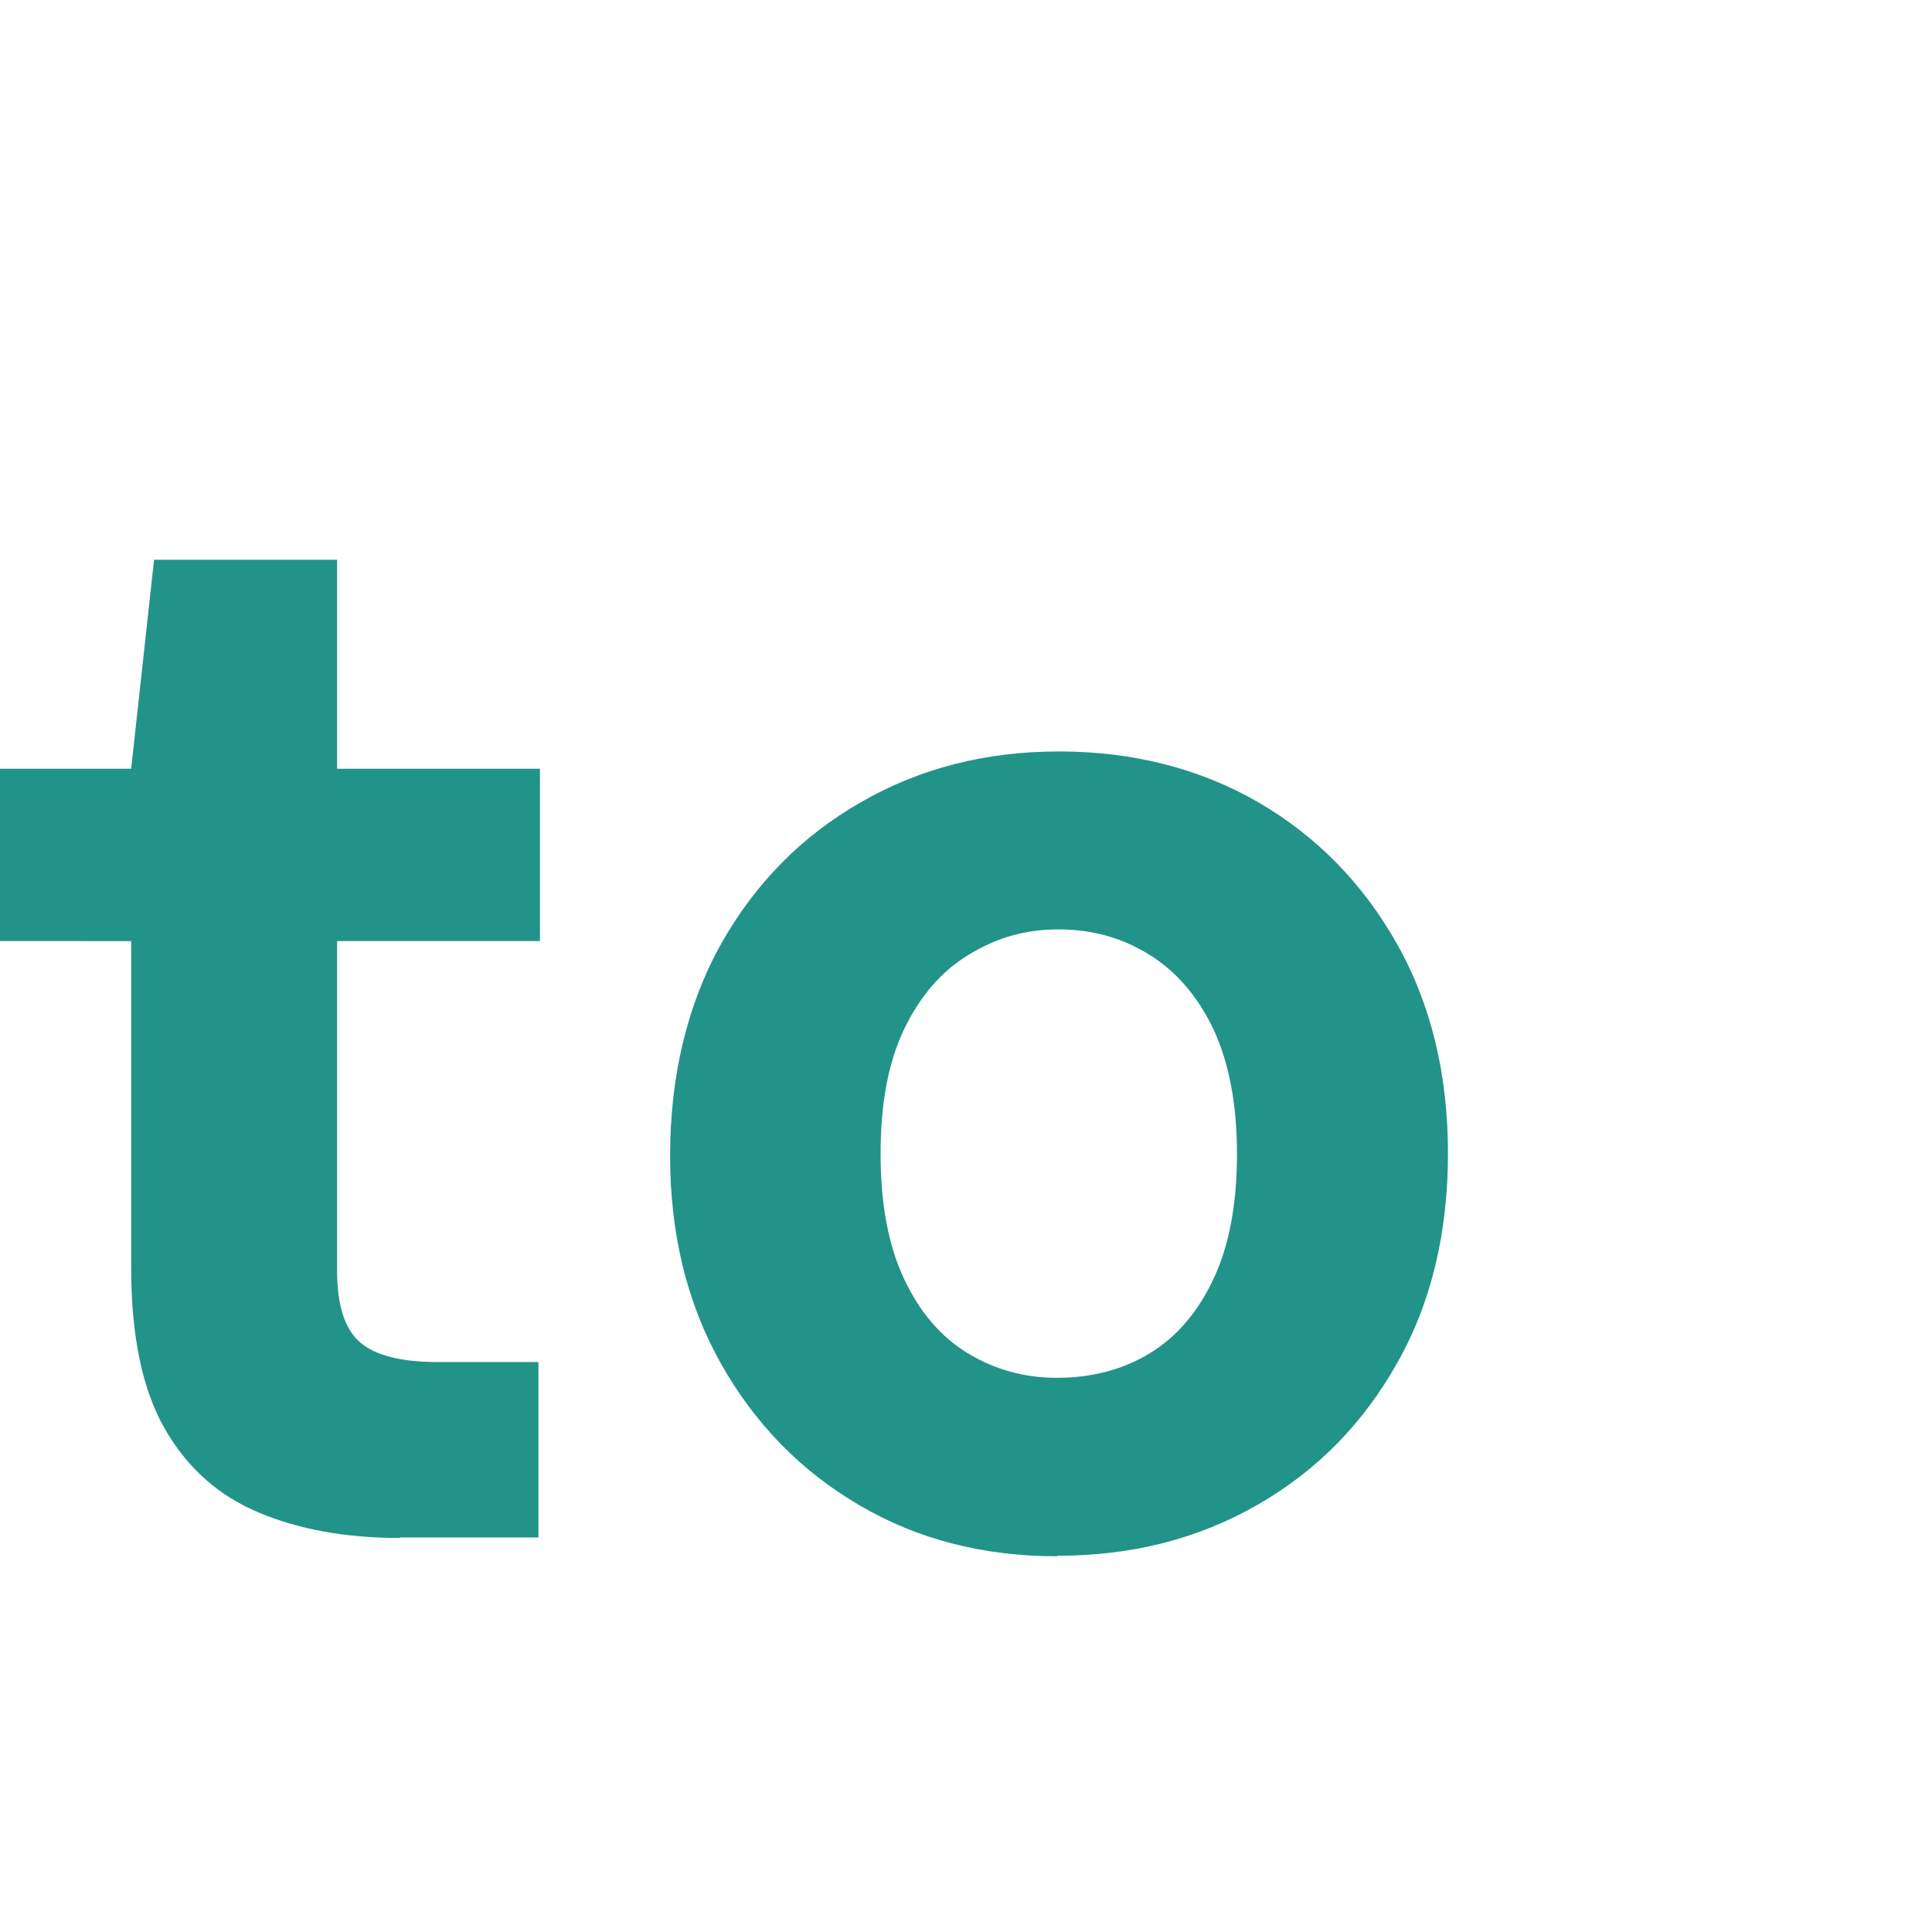
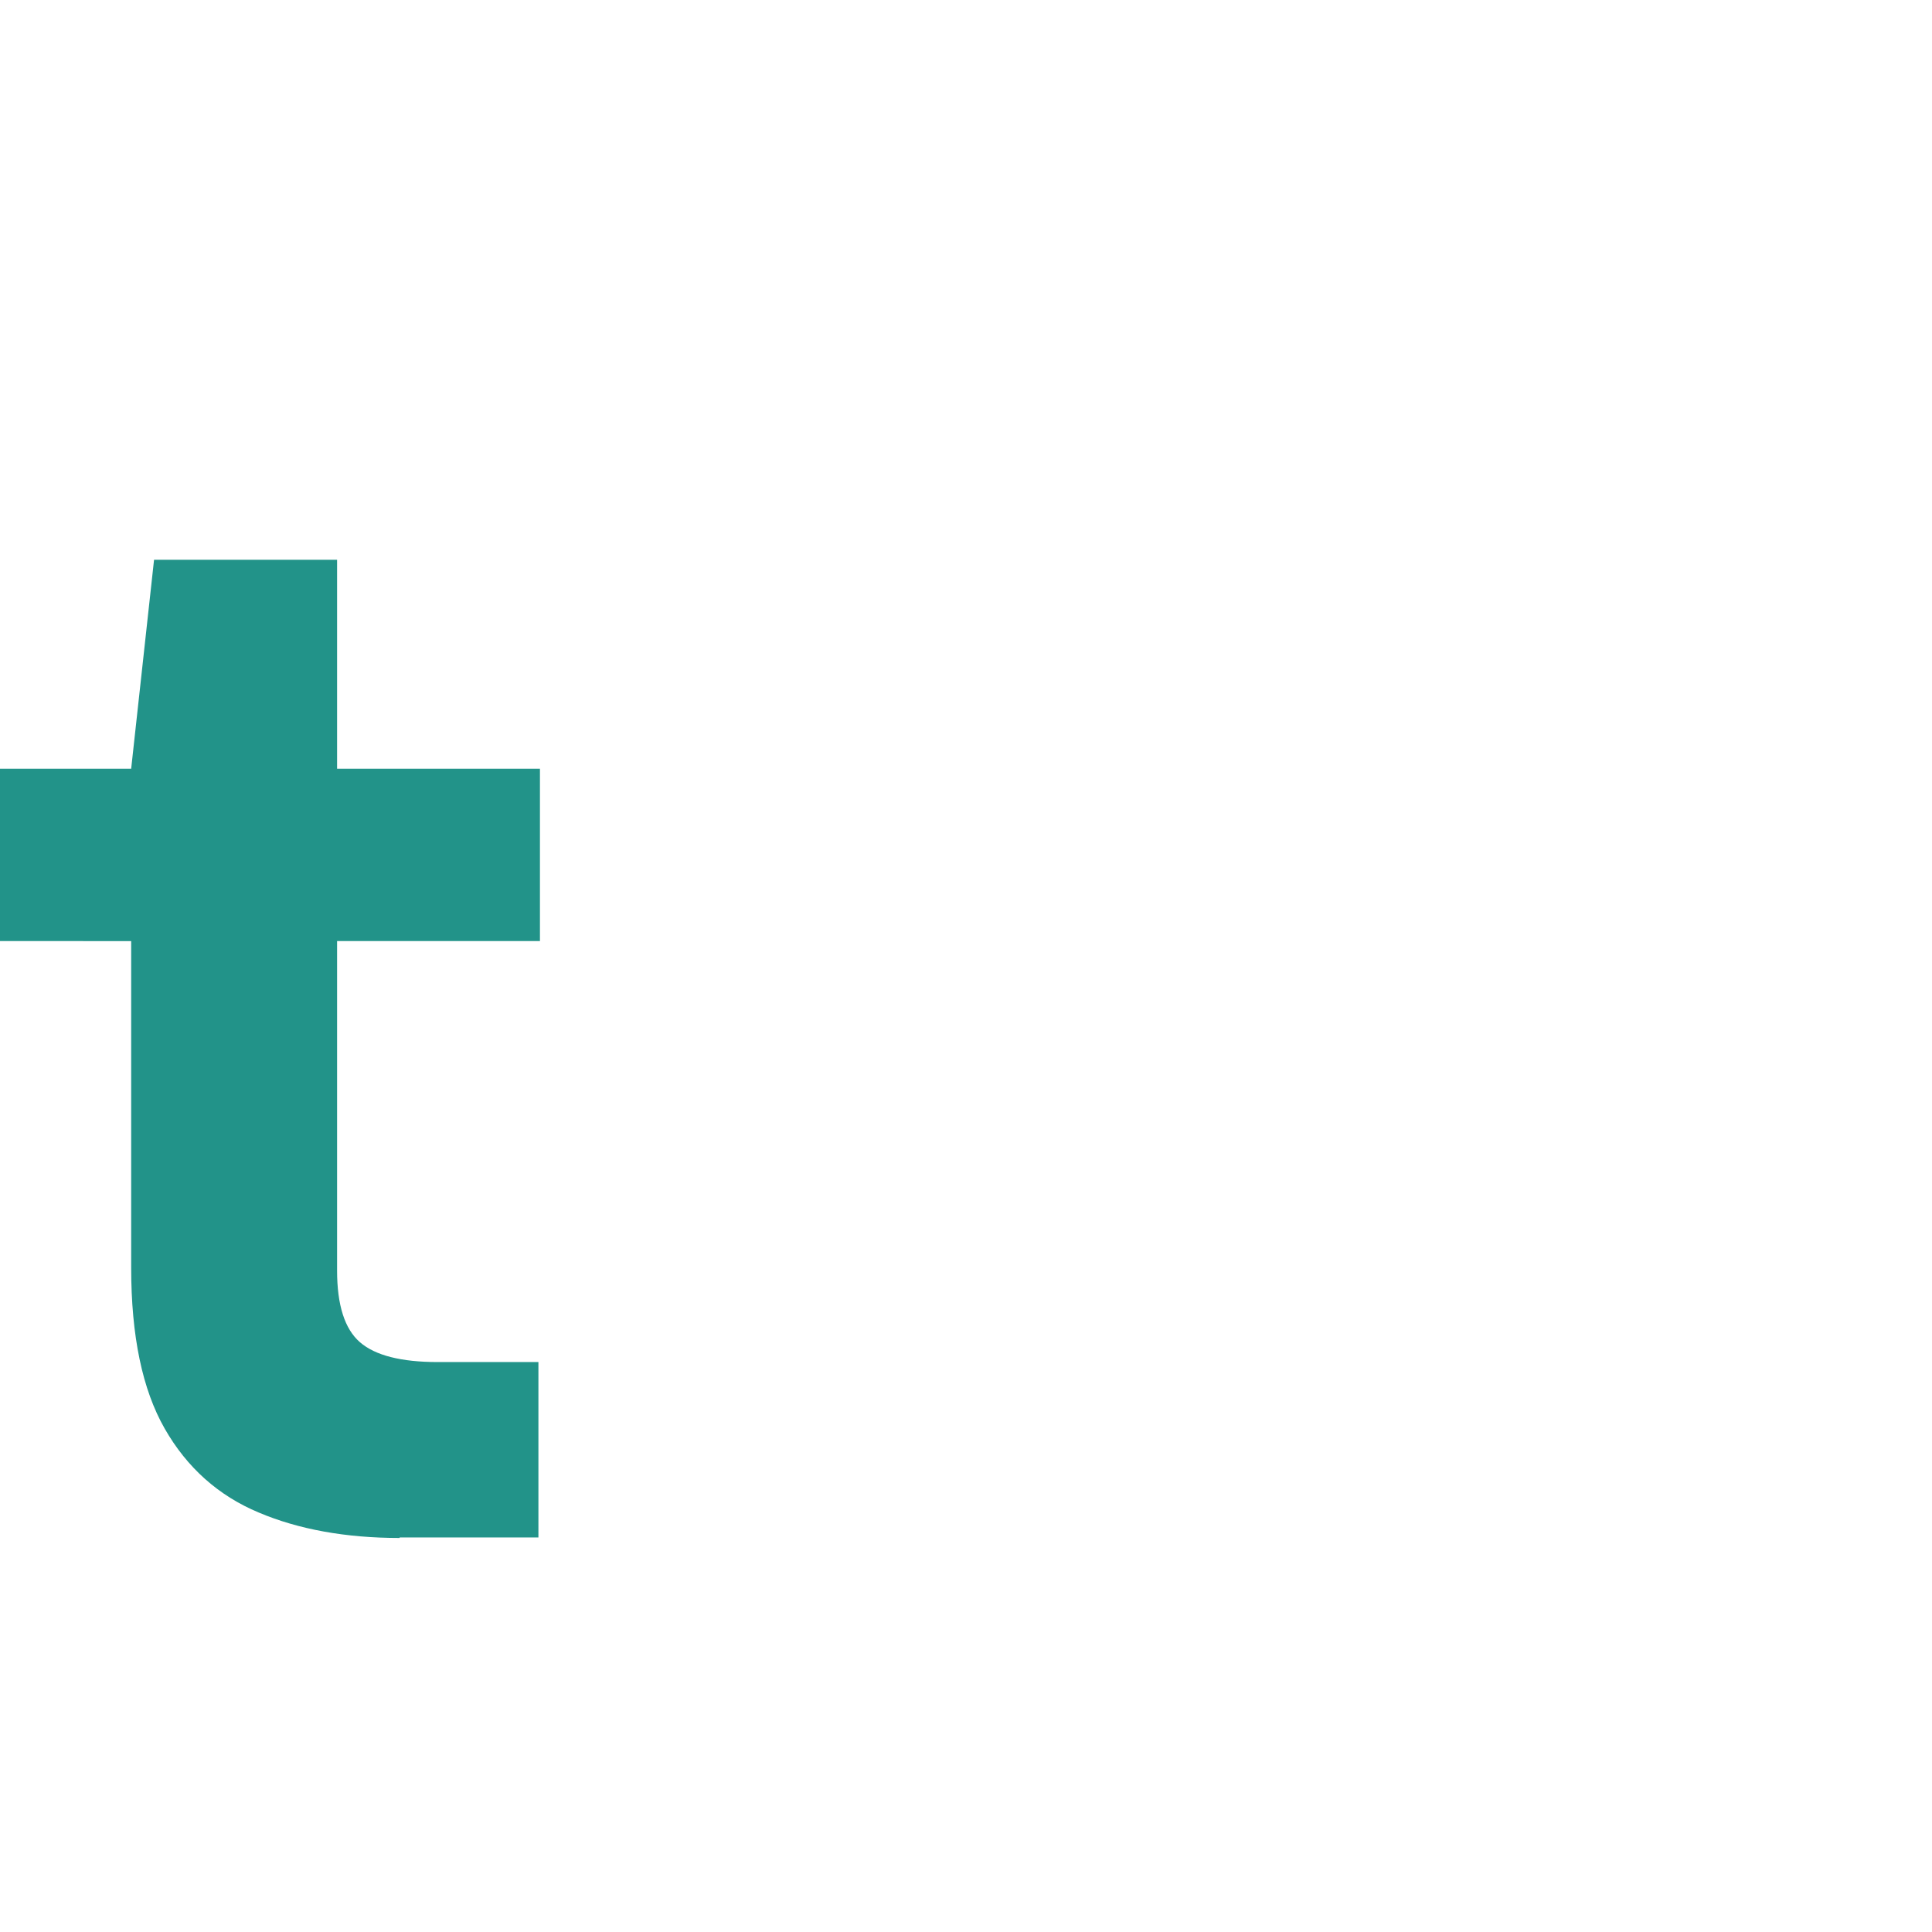
<svg xmlns="http://www.w3.org/2000/svg" id="Layer_2" data-name="Layer 2" viewBox="0 0 38 38">
  <g id="Layer_1-2" data-name="Layer 1">
    <g>
      <path d="M7.86,30.25c-1.06,0-1.99-.17-2.77-.5-.79-.33-1.41-.88-1.85-1.65-.44-.77-.66-1.82-.66-3.17v-6.42H0v-3.39h2.58l.45-4.11h3.6v4.11h3.99v3.39h-3.99v6.48c0,.68.15,1.15.45,1.41.3.26.81.39,1.53.39h1.98v3.45h-2.73Z" fill="#229389" stroke-width="0" />
-       <path d="M20.79,30.61c-1.44,0-2.74-.33-3.88-1-1.15-.67-2.06-1.6-2.73-2.79-.67-1.19-1-2.55-1-4.09s.33-2.96,1-4.16c.67-1.19,1.58-2.12,2.75-2.79,1.16-.67,2.46-1,3.9-1s2.76.33,3.92,1c1.15.67,2.06,1.6,2.73,2.79.67,1.19,1,2.57,1,4.12s-.33,2.94-1,4.12c-.67,1.19-1.58,2.12-2.75,2.79s-2.47,1-3.93,1ZM20.79,27.1c.68,0,1.29-.16,1.82-.48.53-.32.95-.81,1.26-1.47.31-.66.46-1.48.46-2.46s-.16-1.79-.46-2.44c-.31-.65-.73-1.14-1.26-1.47-.53-.33-1.12-.5-1.79-.5s-1.23.17-1.77.5-.96.82-1.27,1.47c-.31.65-.46,1.46-.46,2.44s.15,1.8.46,2.46c.31.66.73,1.15,1.26,1.47.53.32,1.11.48,1.75.48Z" fill="#229389" stroke-width="0" />
    </g>
-     <rect width="38" height="38" fill="none" stroke-width="0" />
  </g>
</svg>